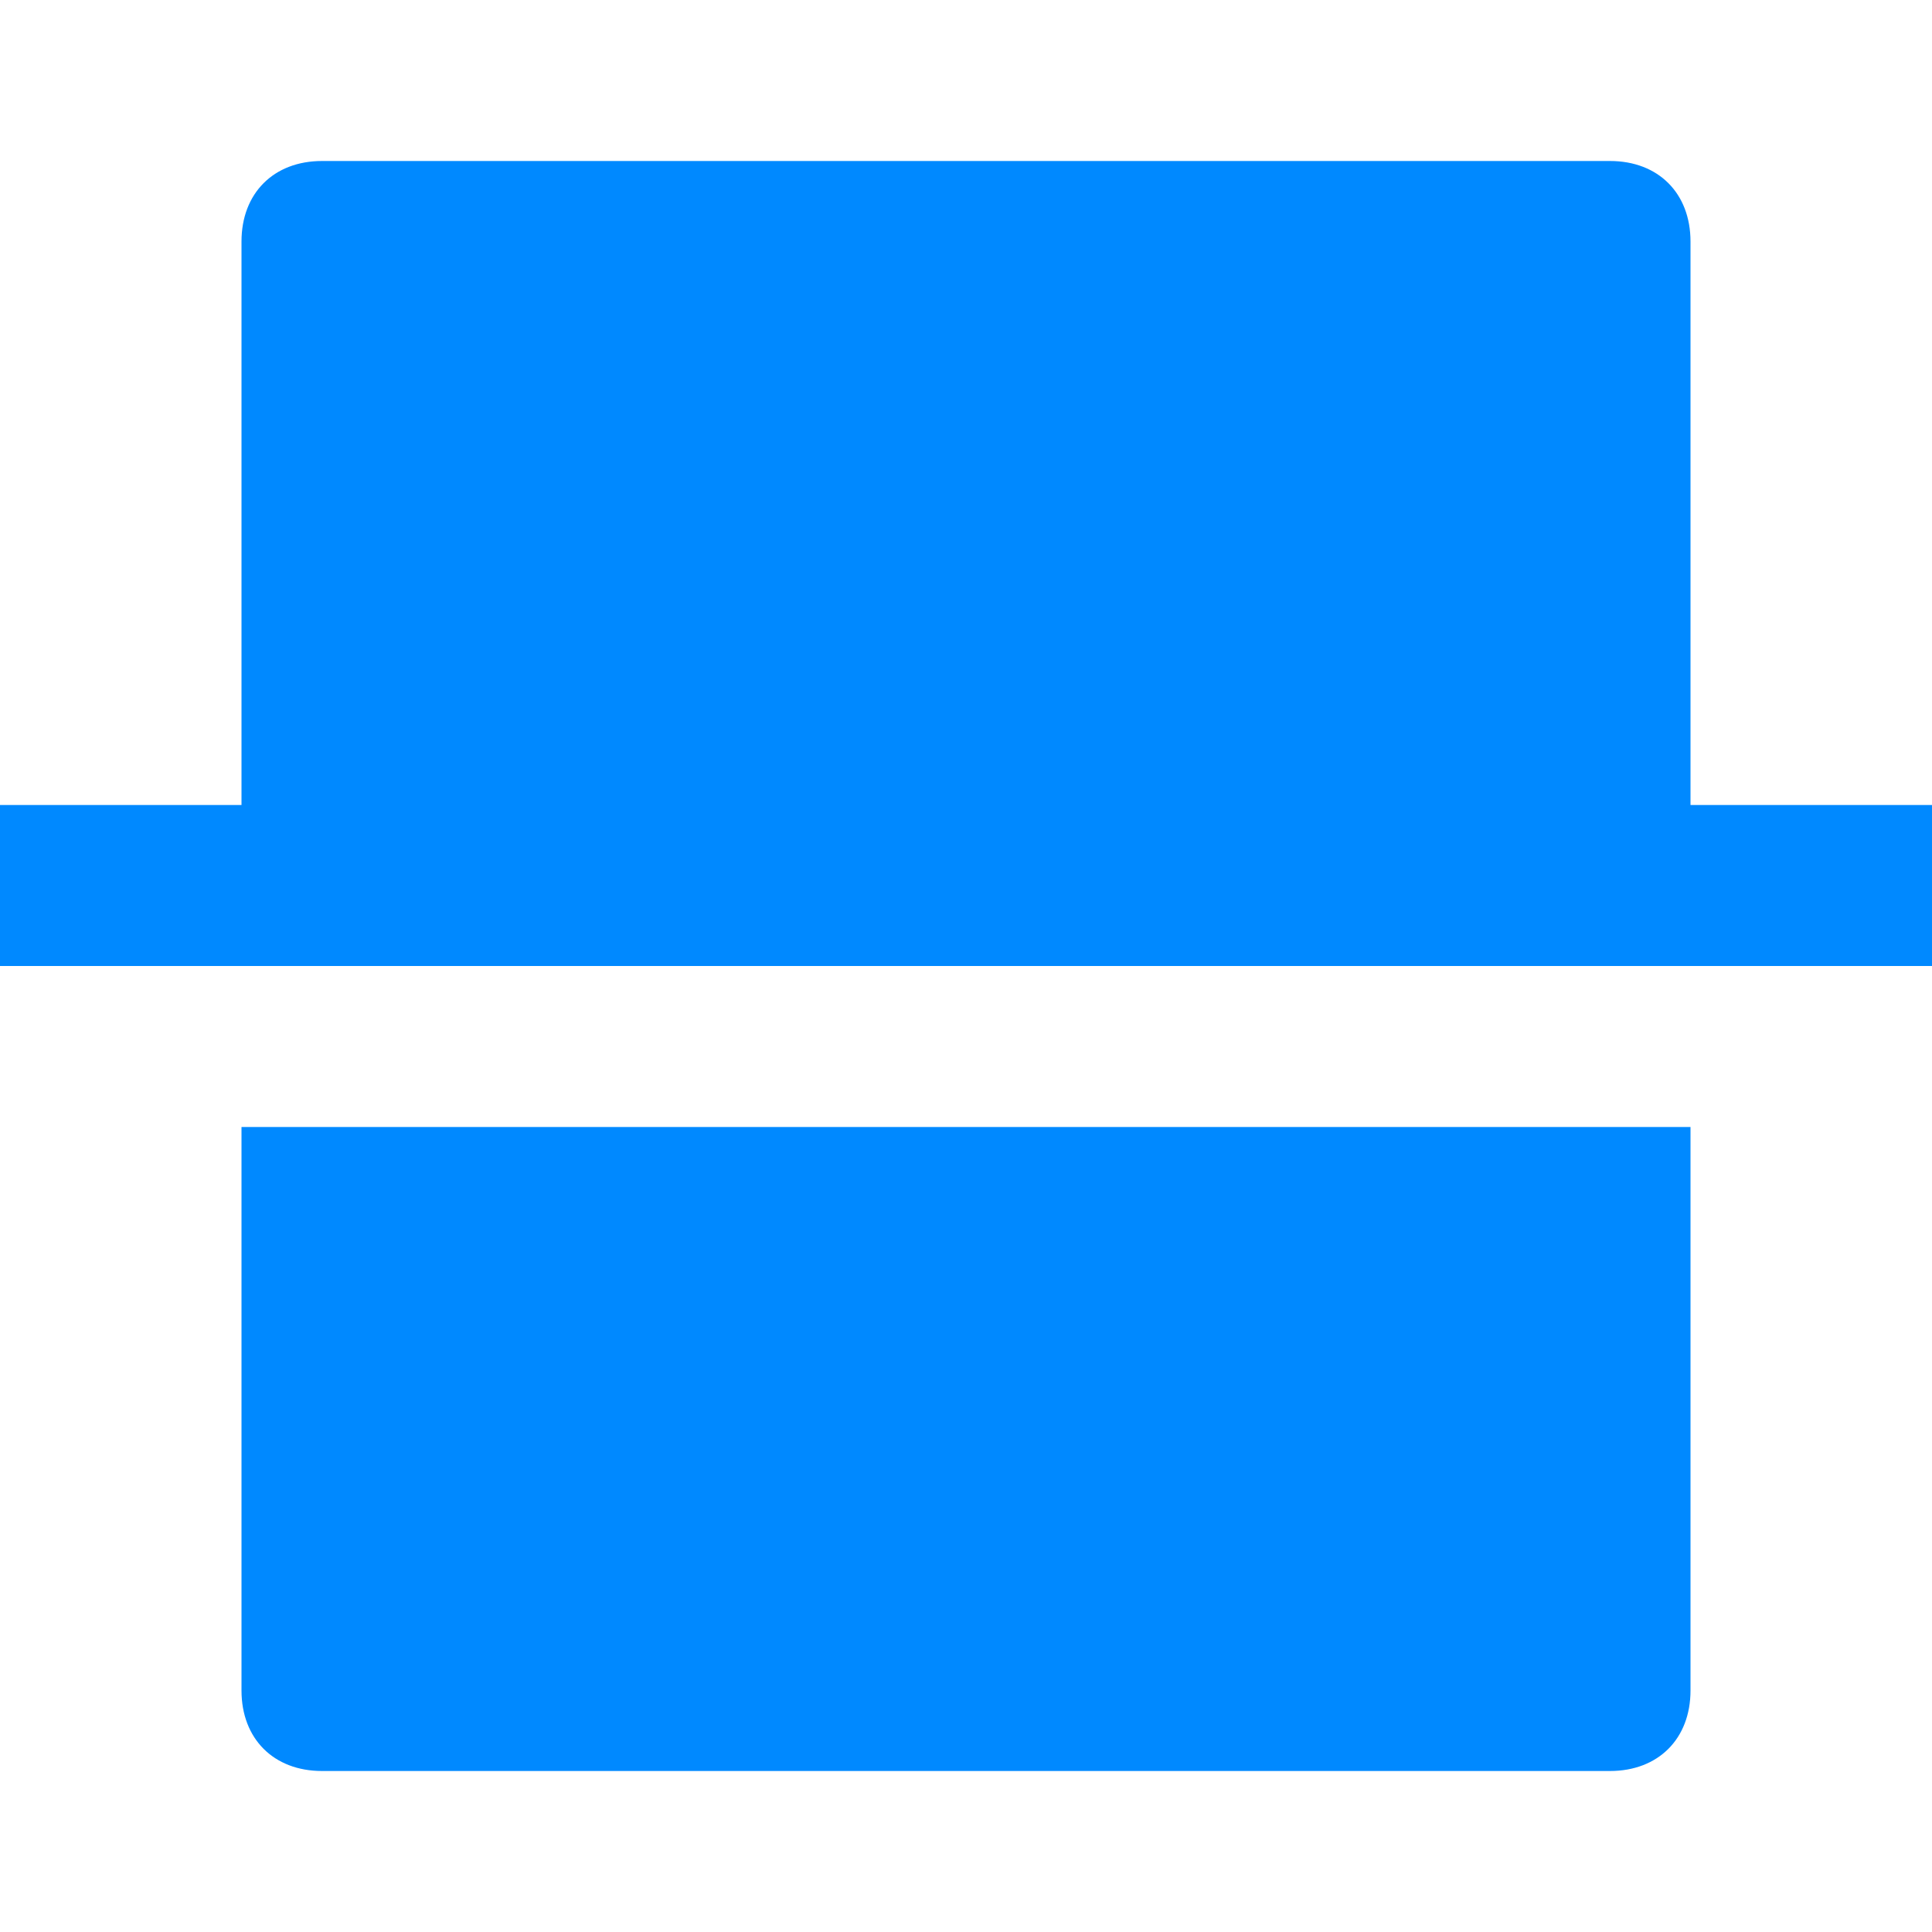
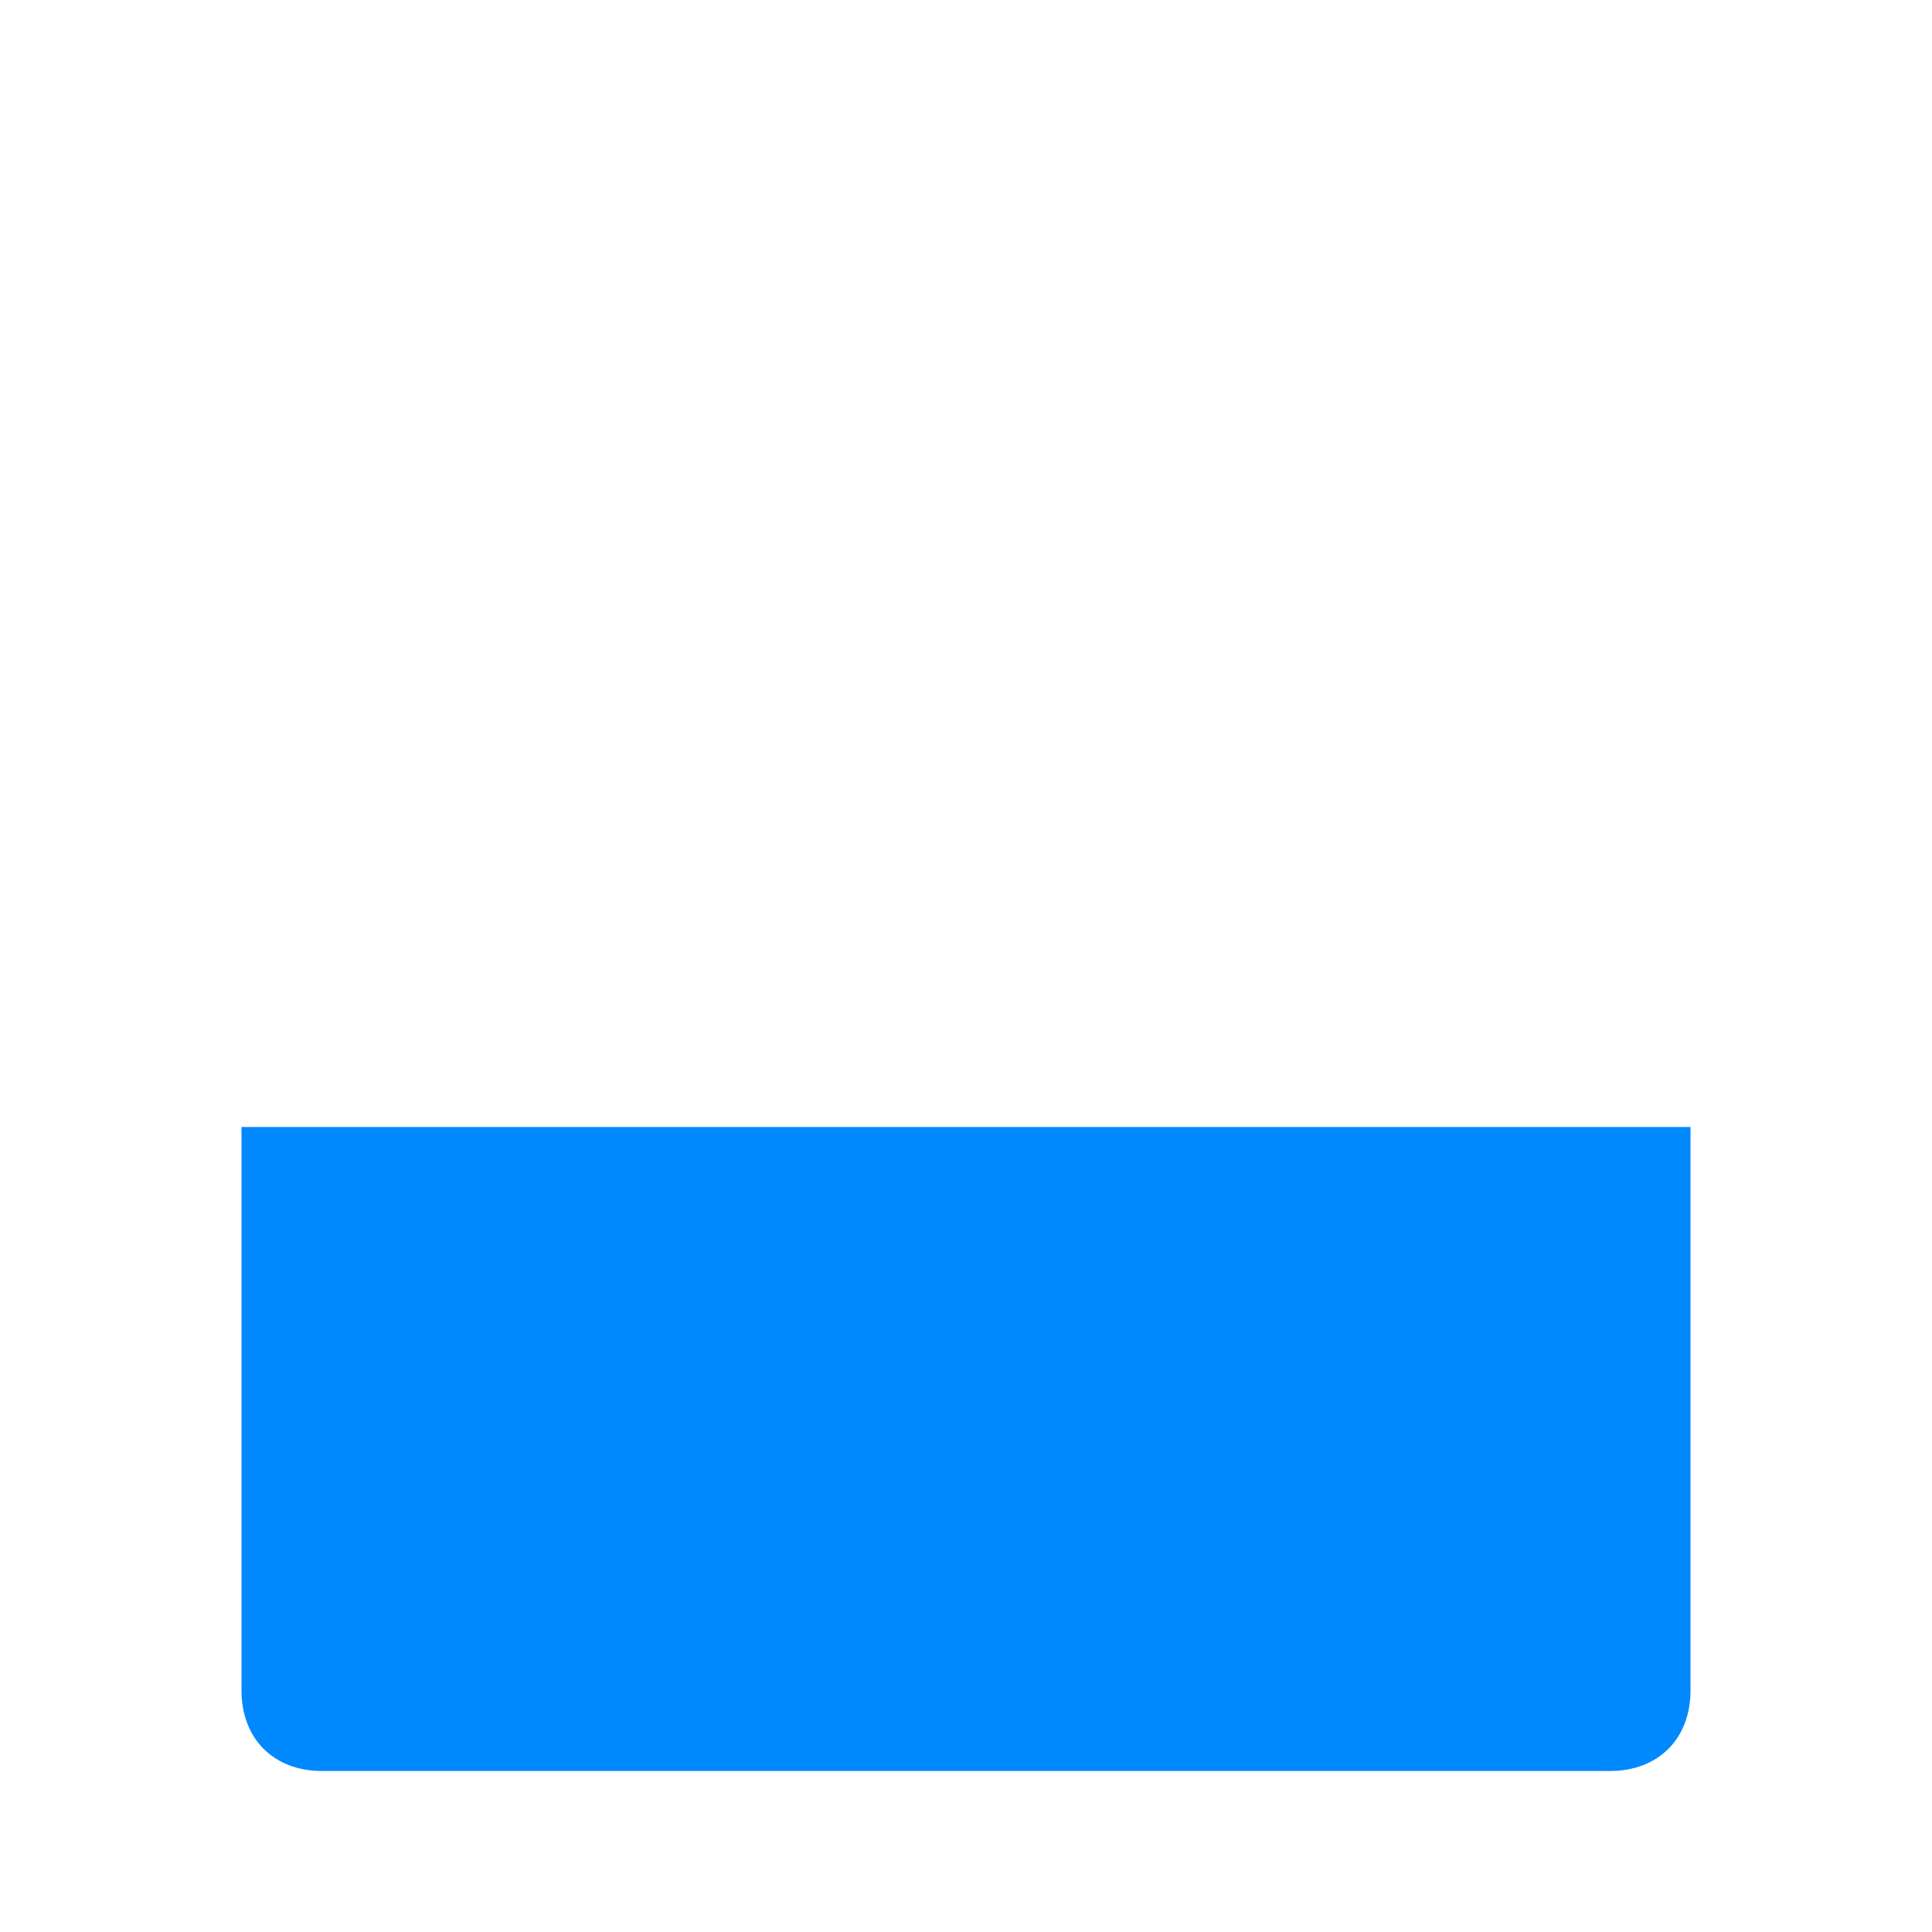
<svg xmlns="http://www.w3.org/2000/svg" id="Layer_1" version="1.1" viewBox="0 0 24 24">
  <defs>
    <style>
      .st0 {
        fill: #0089ff;
      }
    </style>
  </defs>
  <path class="st0" d="M3,14v7c0,.6.4,1,1,1h16c.6,0,1-.4,1-1v-7H3Z" />
-   <path class="st0" d="M21,10V3c0-.6-.4-1-1-1H4c-.6,0-1,.4-1,1v7H0v2h24v-2h-3Z" />
</svg>